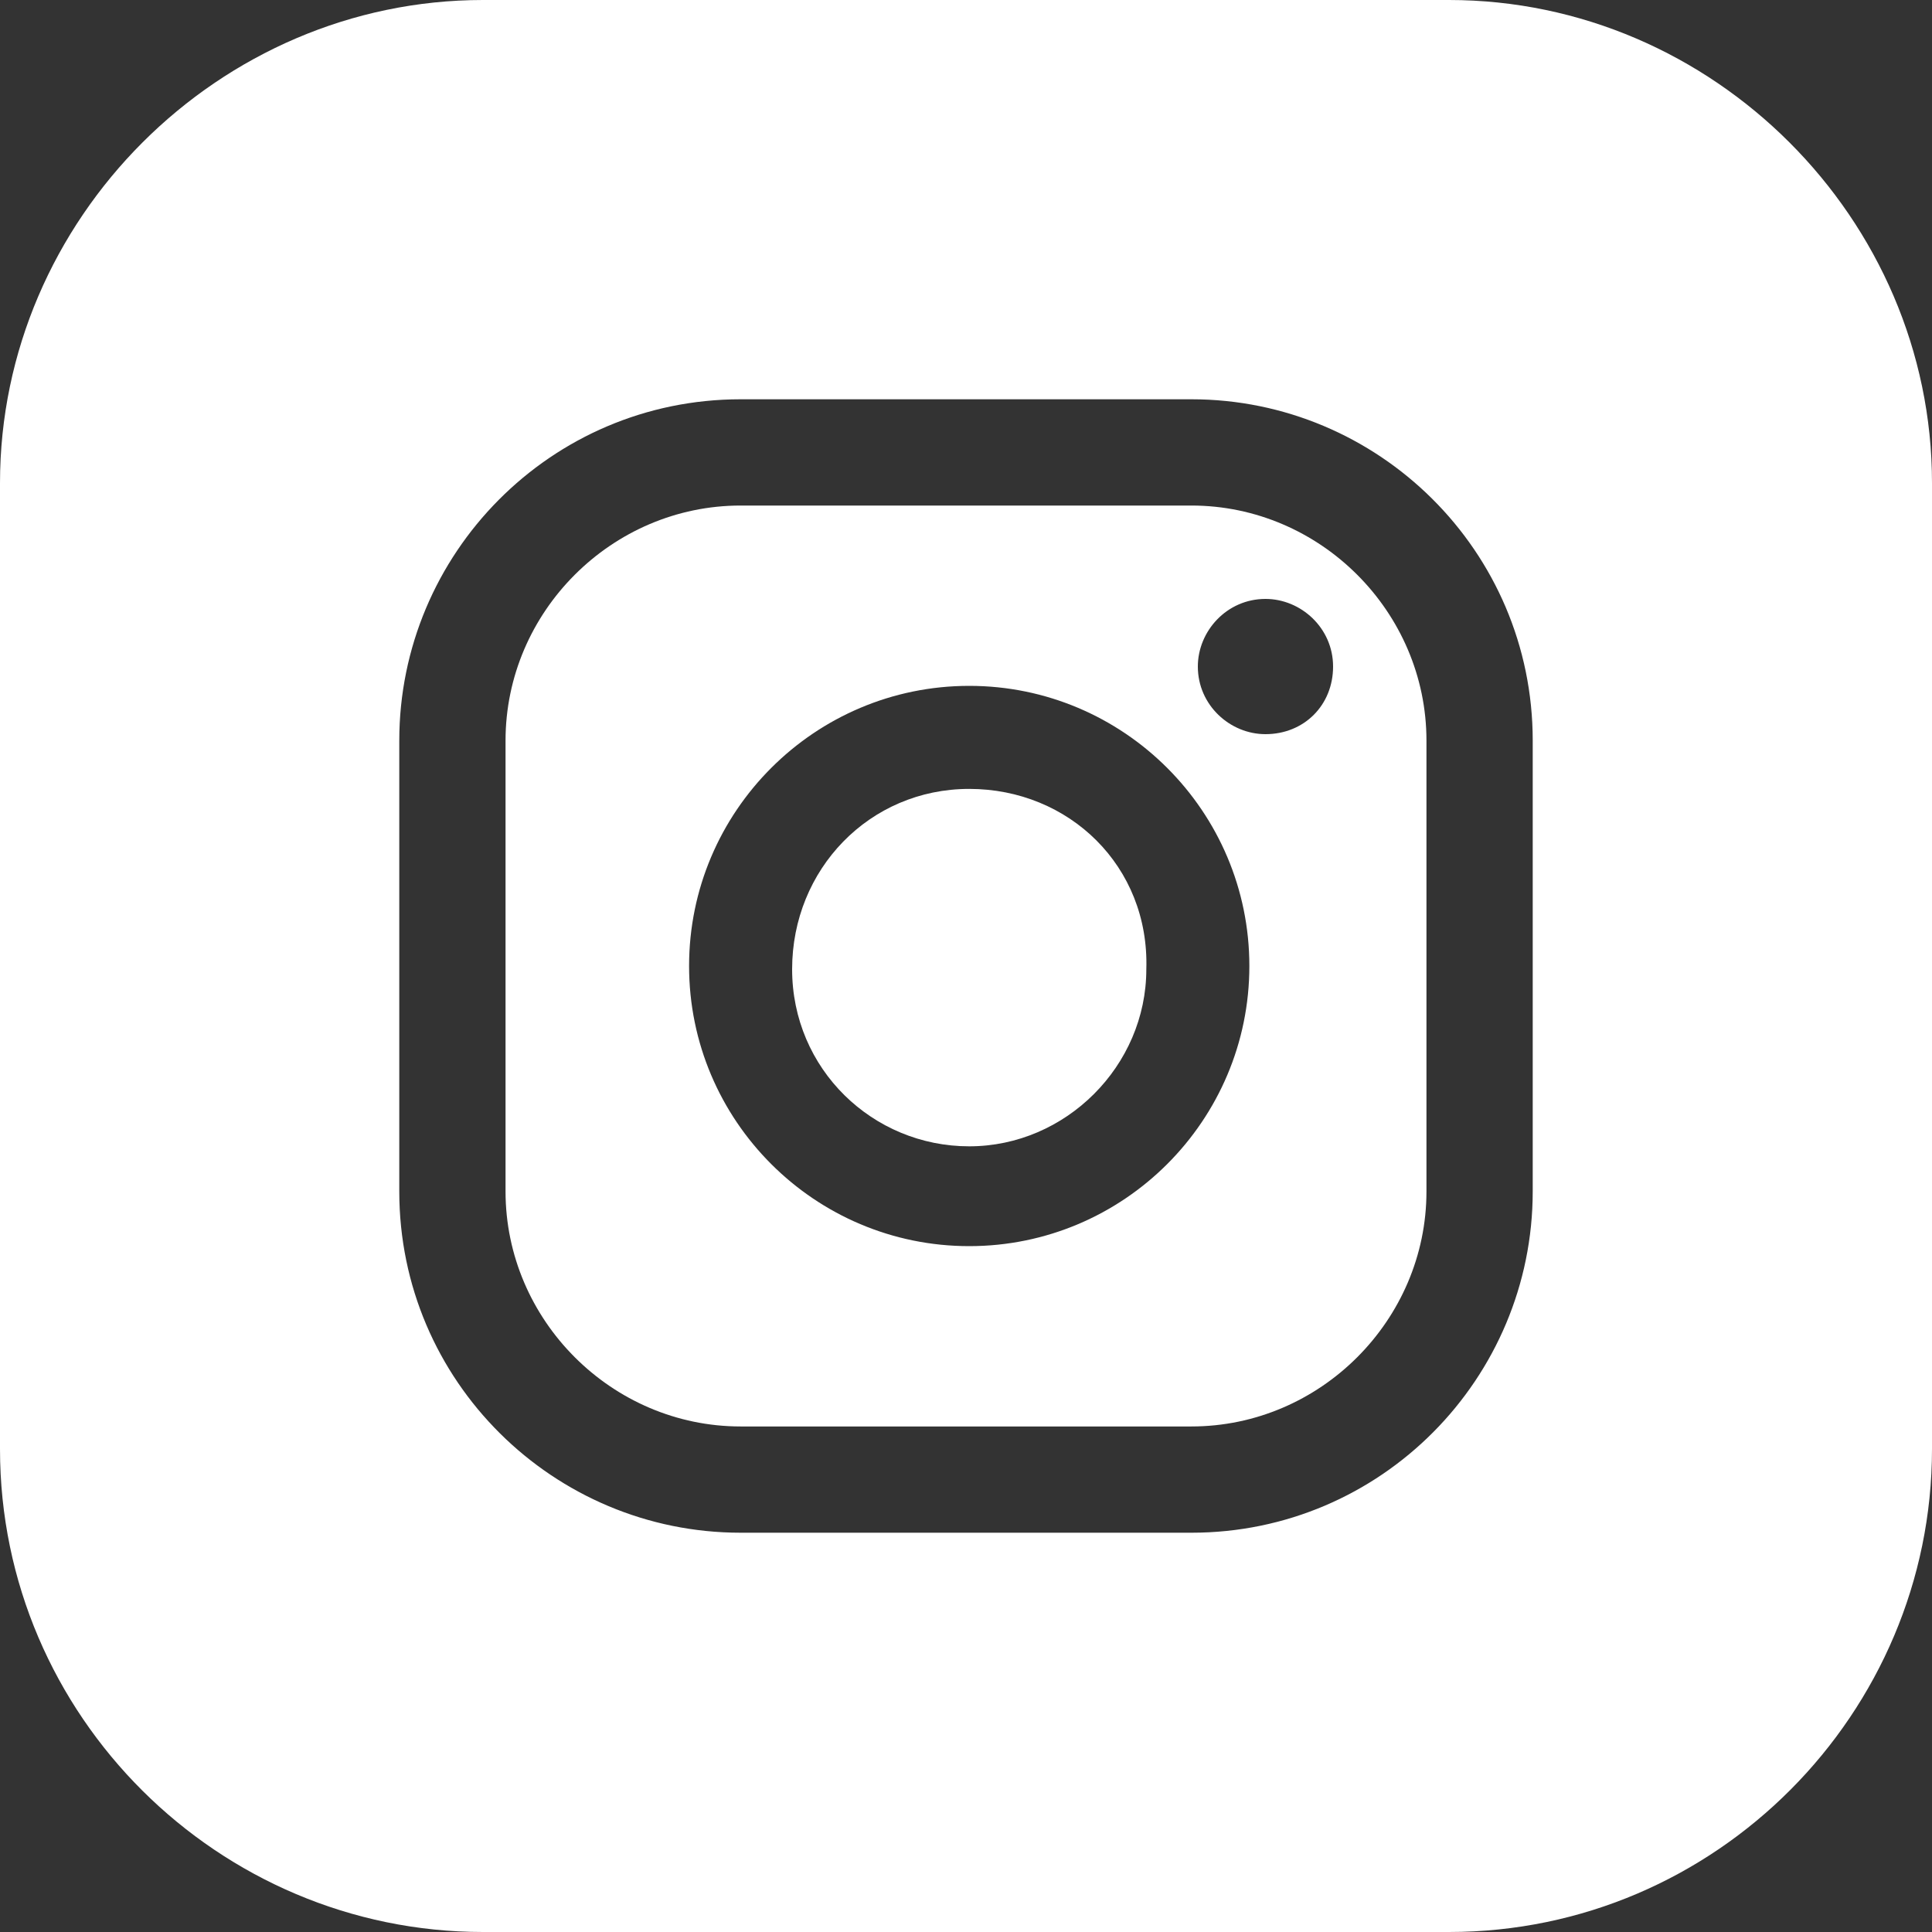
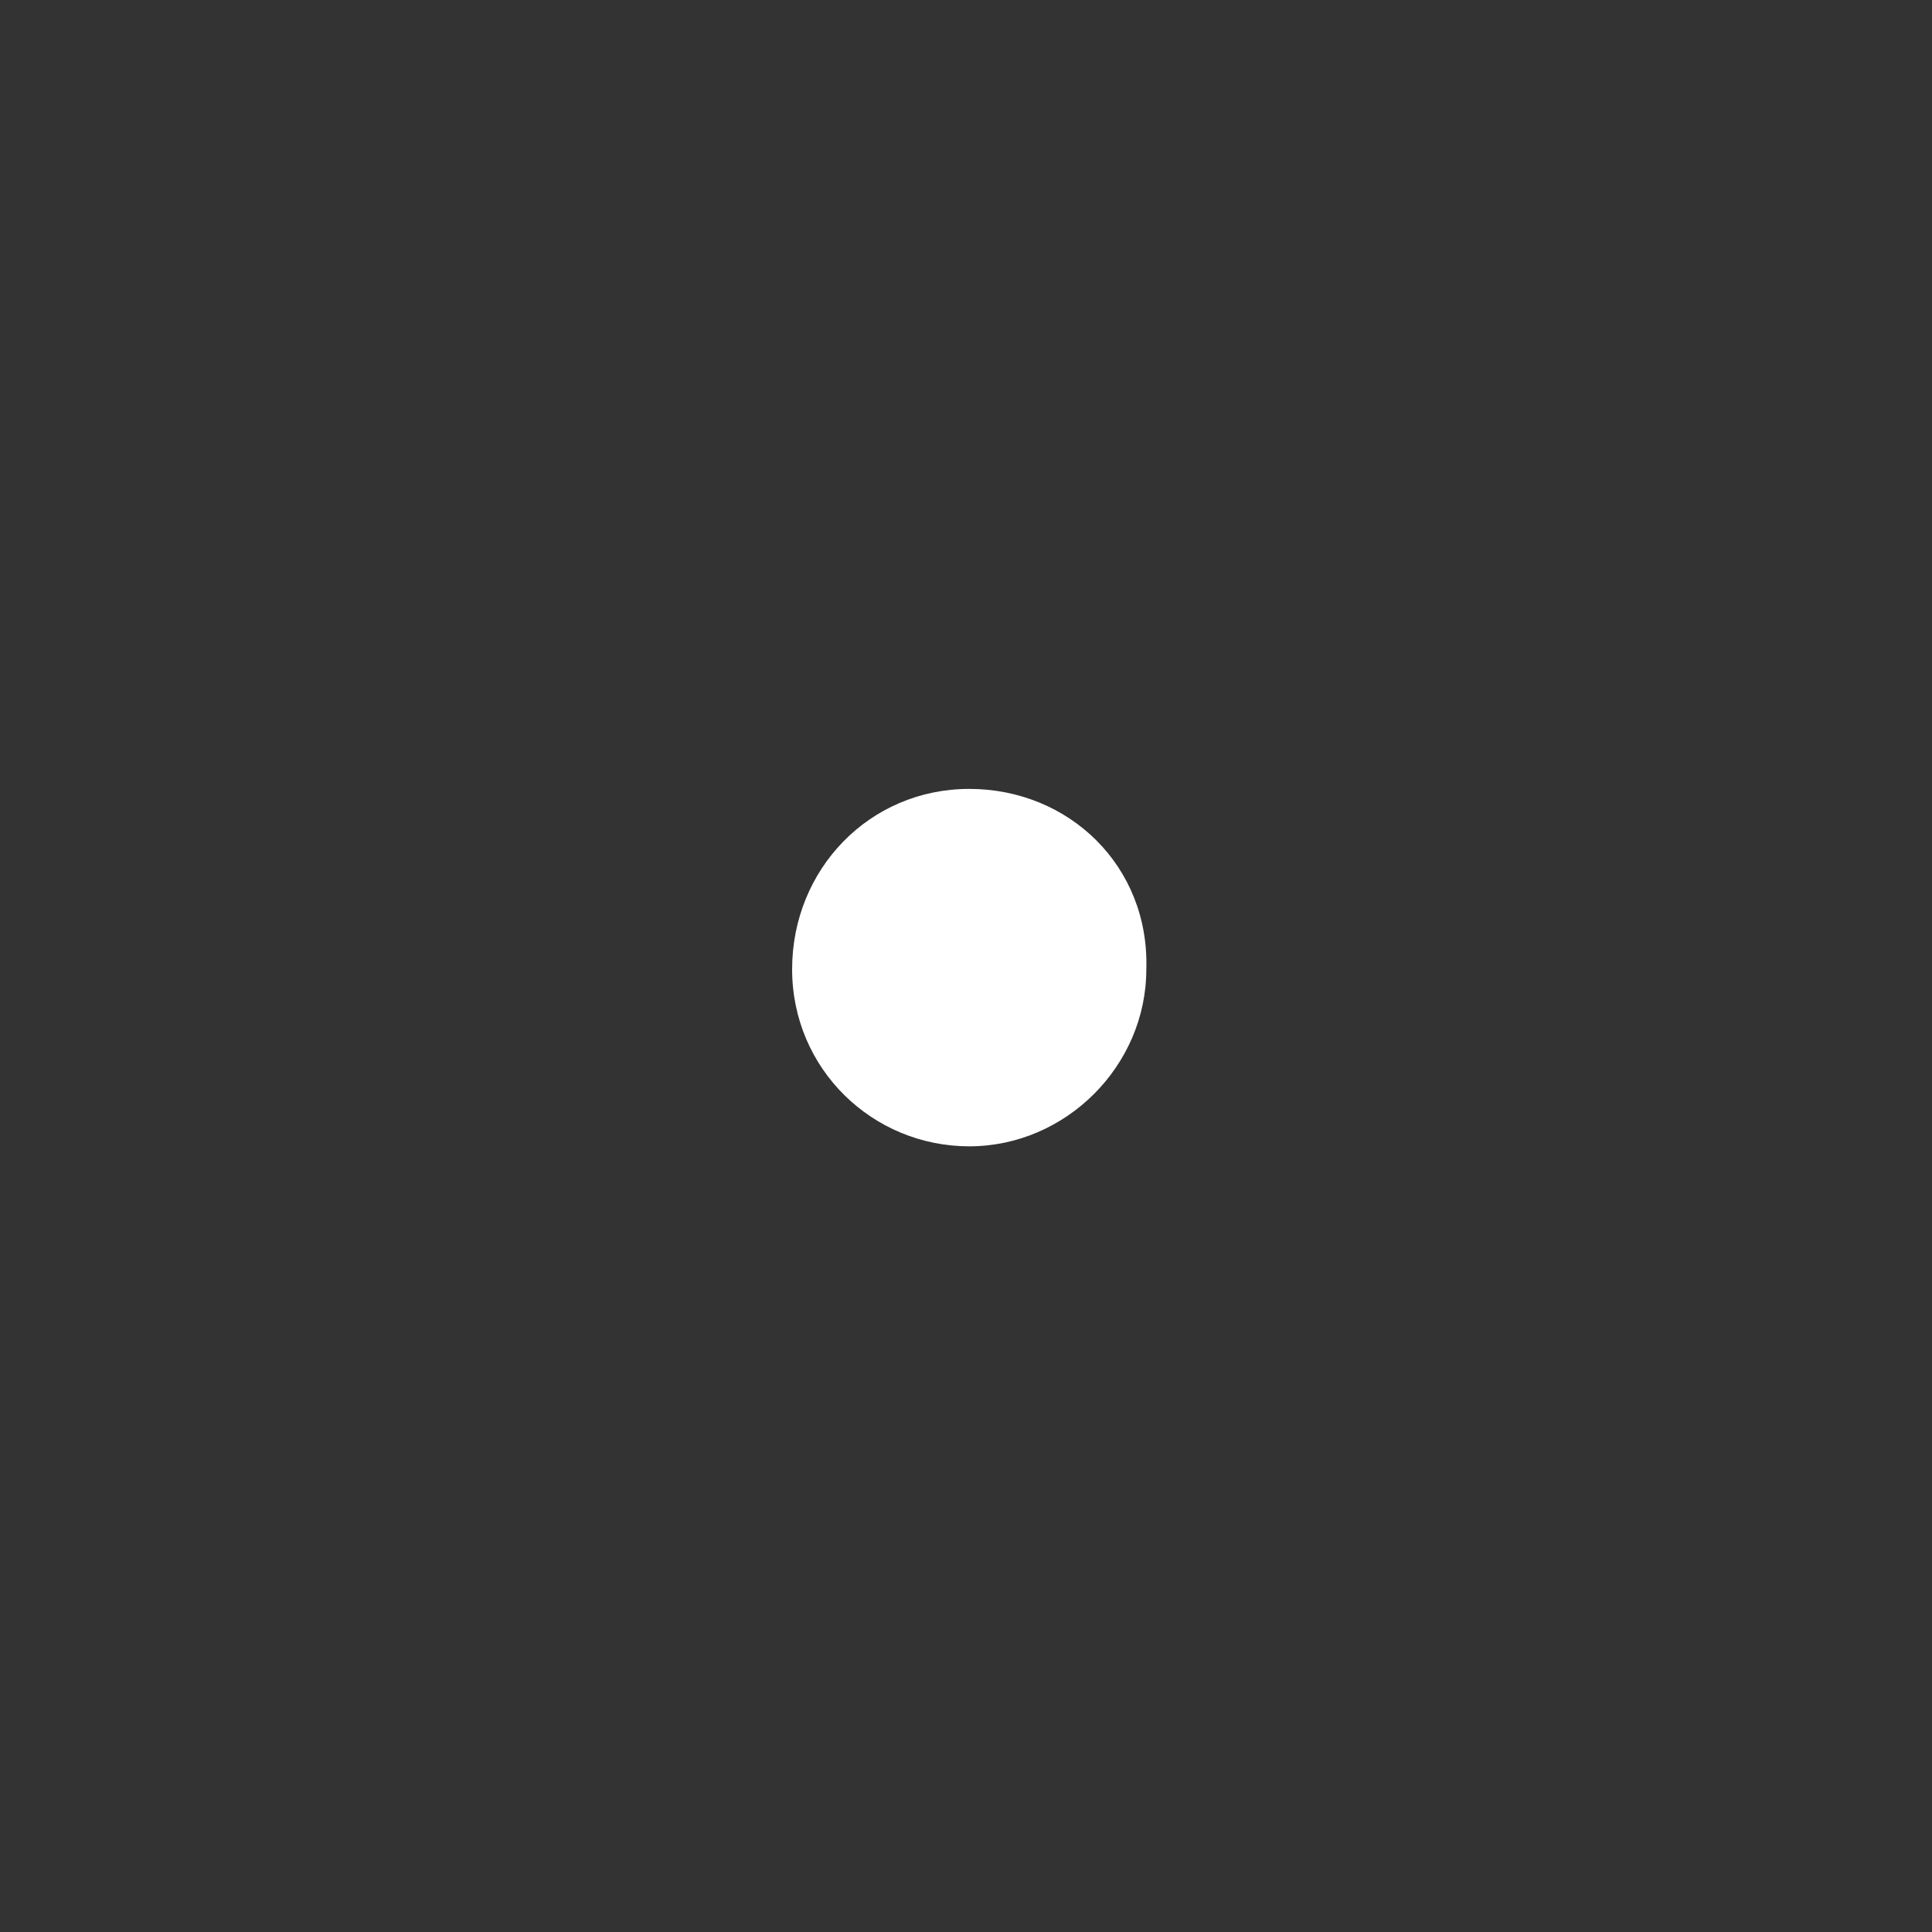
<svg xmlns="http://www.w3.org/2000/svg" version="1.1" id="Layer_1" x="0px" y="0px" viewBox="0 0 60 60" style="enable-background:new 0 0 60 60;" xml:space="preserve">
  <rect x="0" y="0" width="60" height="60" fill="#333333" stroke="none" />
  <style type="text/css">
	.st0{fill:#FFFFFF;}
</style>
  <g>
-     <path class="st0" d="M37,15.7H23c-4,0-7.3,3.3-7.3,7.3v14c0,4,3.3,7.3,7.3,7.3h14c4,0,7.3-3.3,7.3-7.3V23C44.3,19,41,15.7,37,15.7z    M30.1,38.7c-4.8,0-8.7-3.9-8.7-8.7c0-4.8,3.9-8.7,8.7-8.7s8.7,3.9,8.7,8.7C38.8,34.8,34.9,38.7,30.1,38.7z M39.3,22.8   c-1.1,0-2.1-0.9-2.1-2.1c0-1.1,0.9-2.1,2.1-2.1c1.1,0,2.1,0.9,2.1,2.1C41.4,21.9,40.5,22.8,39.3,22.8z" />
    <path class="st0" d="M30.1,24.5c-3.1,0-5.5,2.5-5.5,5.6c0,3.1,2.5,5.5,5.5,5.5s5.5-2.5,5.5-5.5C35.7,26.9,33.2,24.5,30.1,24.5z" />
-     <path class="st0" d="M45,0H15C6.8,0,0,6.8,0,15v30c0,8.3,6.8,15,15,15h30c8.3,0,15-6.8,15-15V15C60,6.8,53.2,0,45,0z M47.6,37   c0,5.8-4.7,10.6-10.6,10.6H23c-5.8,0-10.6-4.7-10.6-10.6V23c0-5.8,4.7-10.6,10.6-10.6h14c5.8,0,10.6,4.7,10.6,10.6V37z" />
  </g>
</svg>